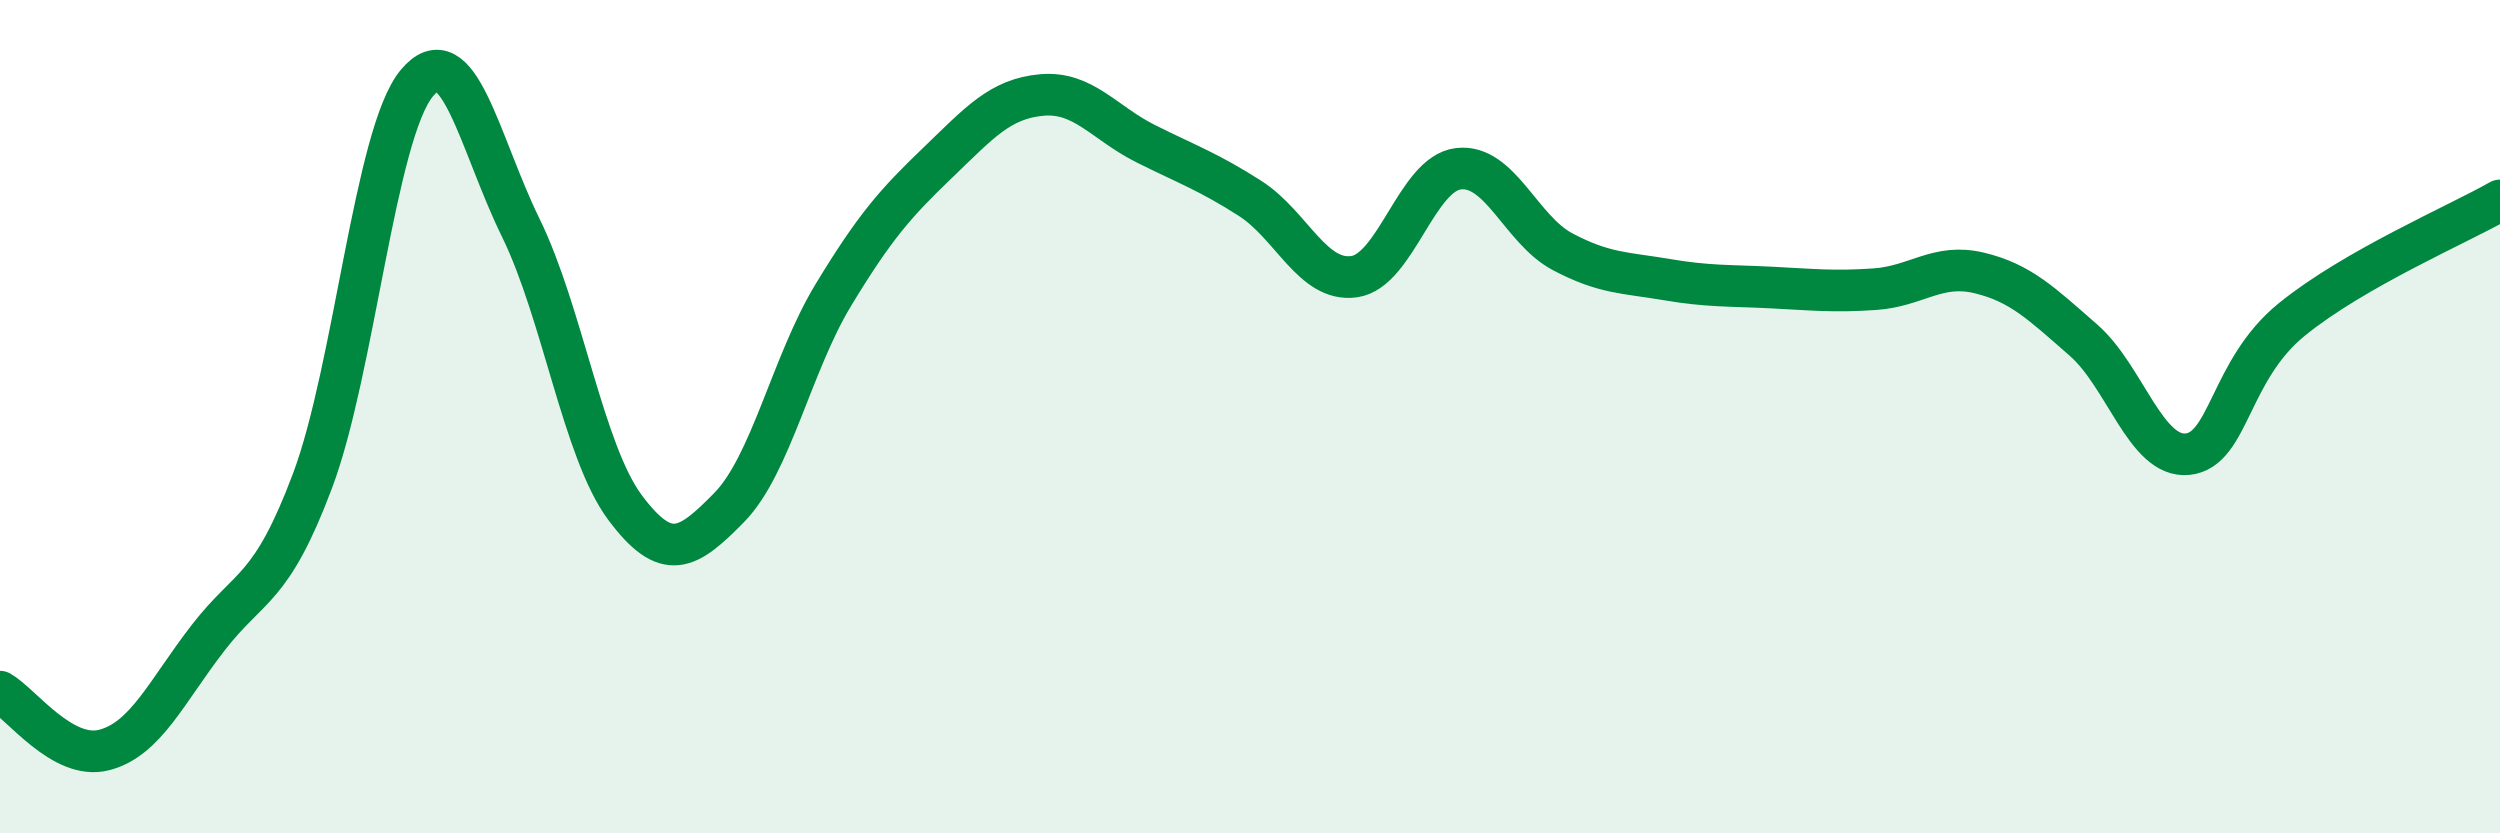
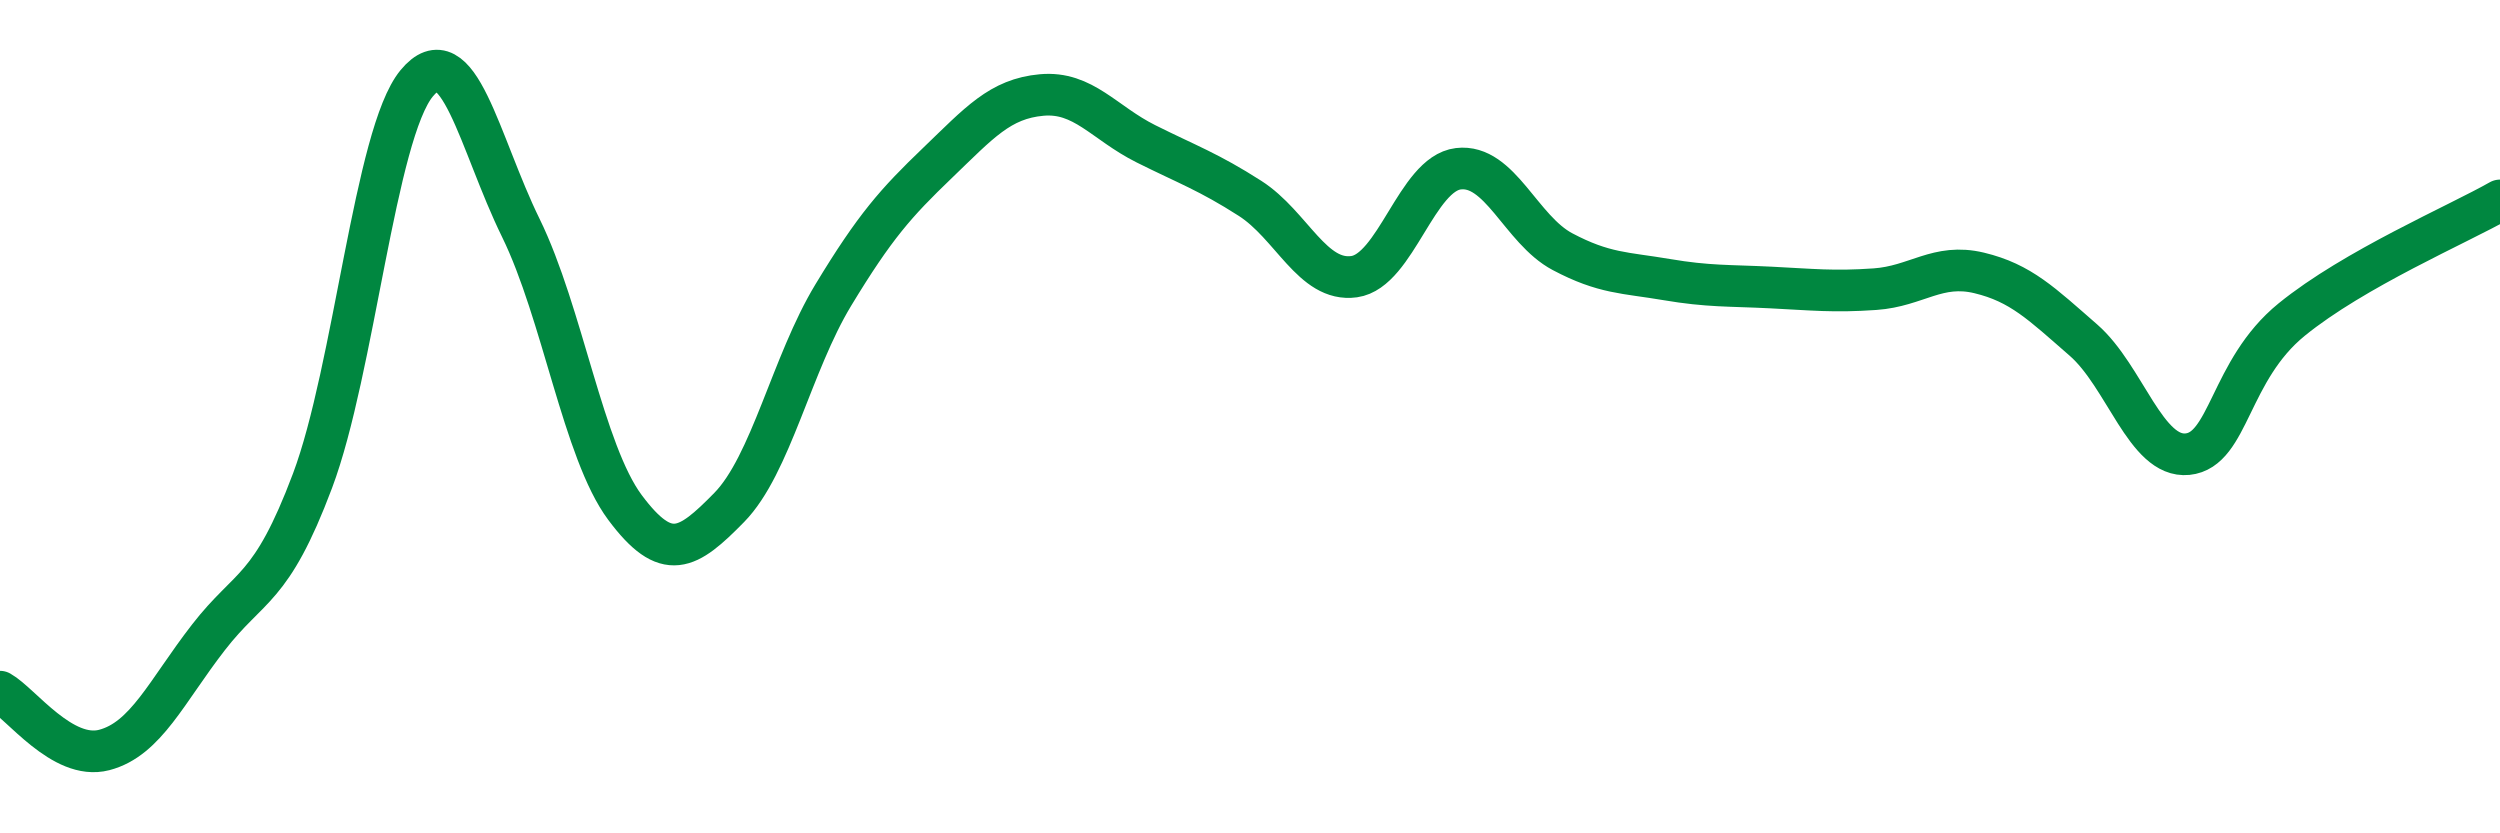
<svg xmlns="http://www.w3.org/2000/svg" width="60" height="20" viewBox="0 0 60 20">
-   <path d="M 0,16.6 C 0.5,16.88 1.5,18.26 2.5,18 C 3.5,17.74 4,16.59 5,15.3 C 6,14.01 6.5,14.2 7.5,11.54 C 8.5,8.88 9,3.21 10,2 C 11,0.79 11.5,3.43 12.5,5.47 C 13.5,7.51 14,10.84 15,12.18 C 16,13.52 16.5,13.2 17.5,12.18 C 18.5,11.16 19,8.73 20,7.08 C 21,5.43 21.5,4.87 22.5,3.91 C 23.5,2.95 24,2.37 25,2.28 C 26,2.19 26.5,2.95 27.5,3.45 C 28.5,3.95 29,4.12 30,4.76 C 31,5.4 31.5,6.78 32.5,6.64 C 33.5,6.5 34,4.17 35,4.05 C 36,3.93 36.5,5.51 37.5,6.04 C 38.5,6.57 39,6.54 40,6.71 C 41,6.88 41.5,6.85 42.5,6.9 C 43.5,6.95 44,7.01 45,6.94 C 46,6.87 46.5,6.31 47.5,6.55 C 48.5,6.79 49,7.29 50,8.16 C 51,9.03 51.5,11 52.5,10.9 C 53.5,10.8 53.5,8.89 55,7.67 C 56.5,6.45 59,5.38 60,4.81L60 20L0 20Z" fill="#008740" opacity="0.1" stroke-linecap="round" stroke-linejoin="round" />
  <path d="M 0,16.6 C 0.5,16.88 1.5,18.26 2.5,18 C 3.5,17.74 4,16.59 5,15.3 C 6,14.01 6.5,14.2 7.5,11.54 C 8.5,8.88 9,3.21 10,2 C 11,0.79 11.5,3.43 12.5,5.47 C 13.5,7.51 14,10.84 15,12.18 C 16,13.52 16.5,13.2 17.5,12.18 C 18.5,11.16 19,8.73 20,7.08 C 21,5.43 21.5,4.87 22.5,3.91 C 23.5,2.95 24,2.37 25,2.28 C 26,2.19 26.5,2.95 27.5,3.45 C 28.5,3.95 29,4.12 30,4.76 C 31,5.4 31.5,6.78 32.5,6.64 C 33.5,6.5 34,4.17 35,4.05 C 36,3.93 36.5,5.51 37.5,6.04 C 38.5,6.57 39,6.54 40,6.71 C 41,6.88 41.5,6.85 42.5,6.9 C 43.5,6.95 44,7.01 45,6.94 C 46,6.87 46.5,6.31 47.5,6.55 C 48.5,6.79 49,7.29 50,8.16 C 51,9.03 51.5,11 52.5,10.9 C 53.5,10.8 53.5,8.89 55,7.67 C 56.5,6.45 59,5.38 60,4.81" stroke="#008740" stroke-width="1" fill="none" stroke-linecap="round" stroke-linejoin="round" />
</svg>